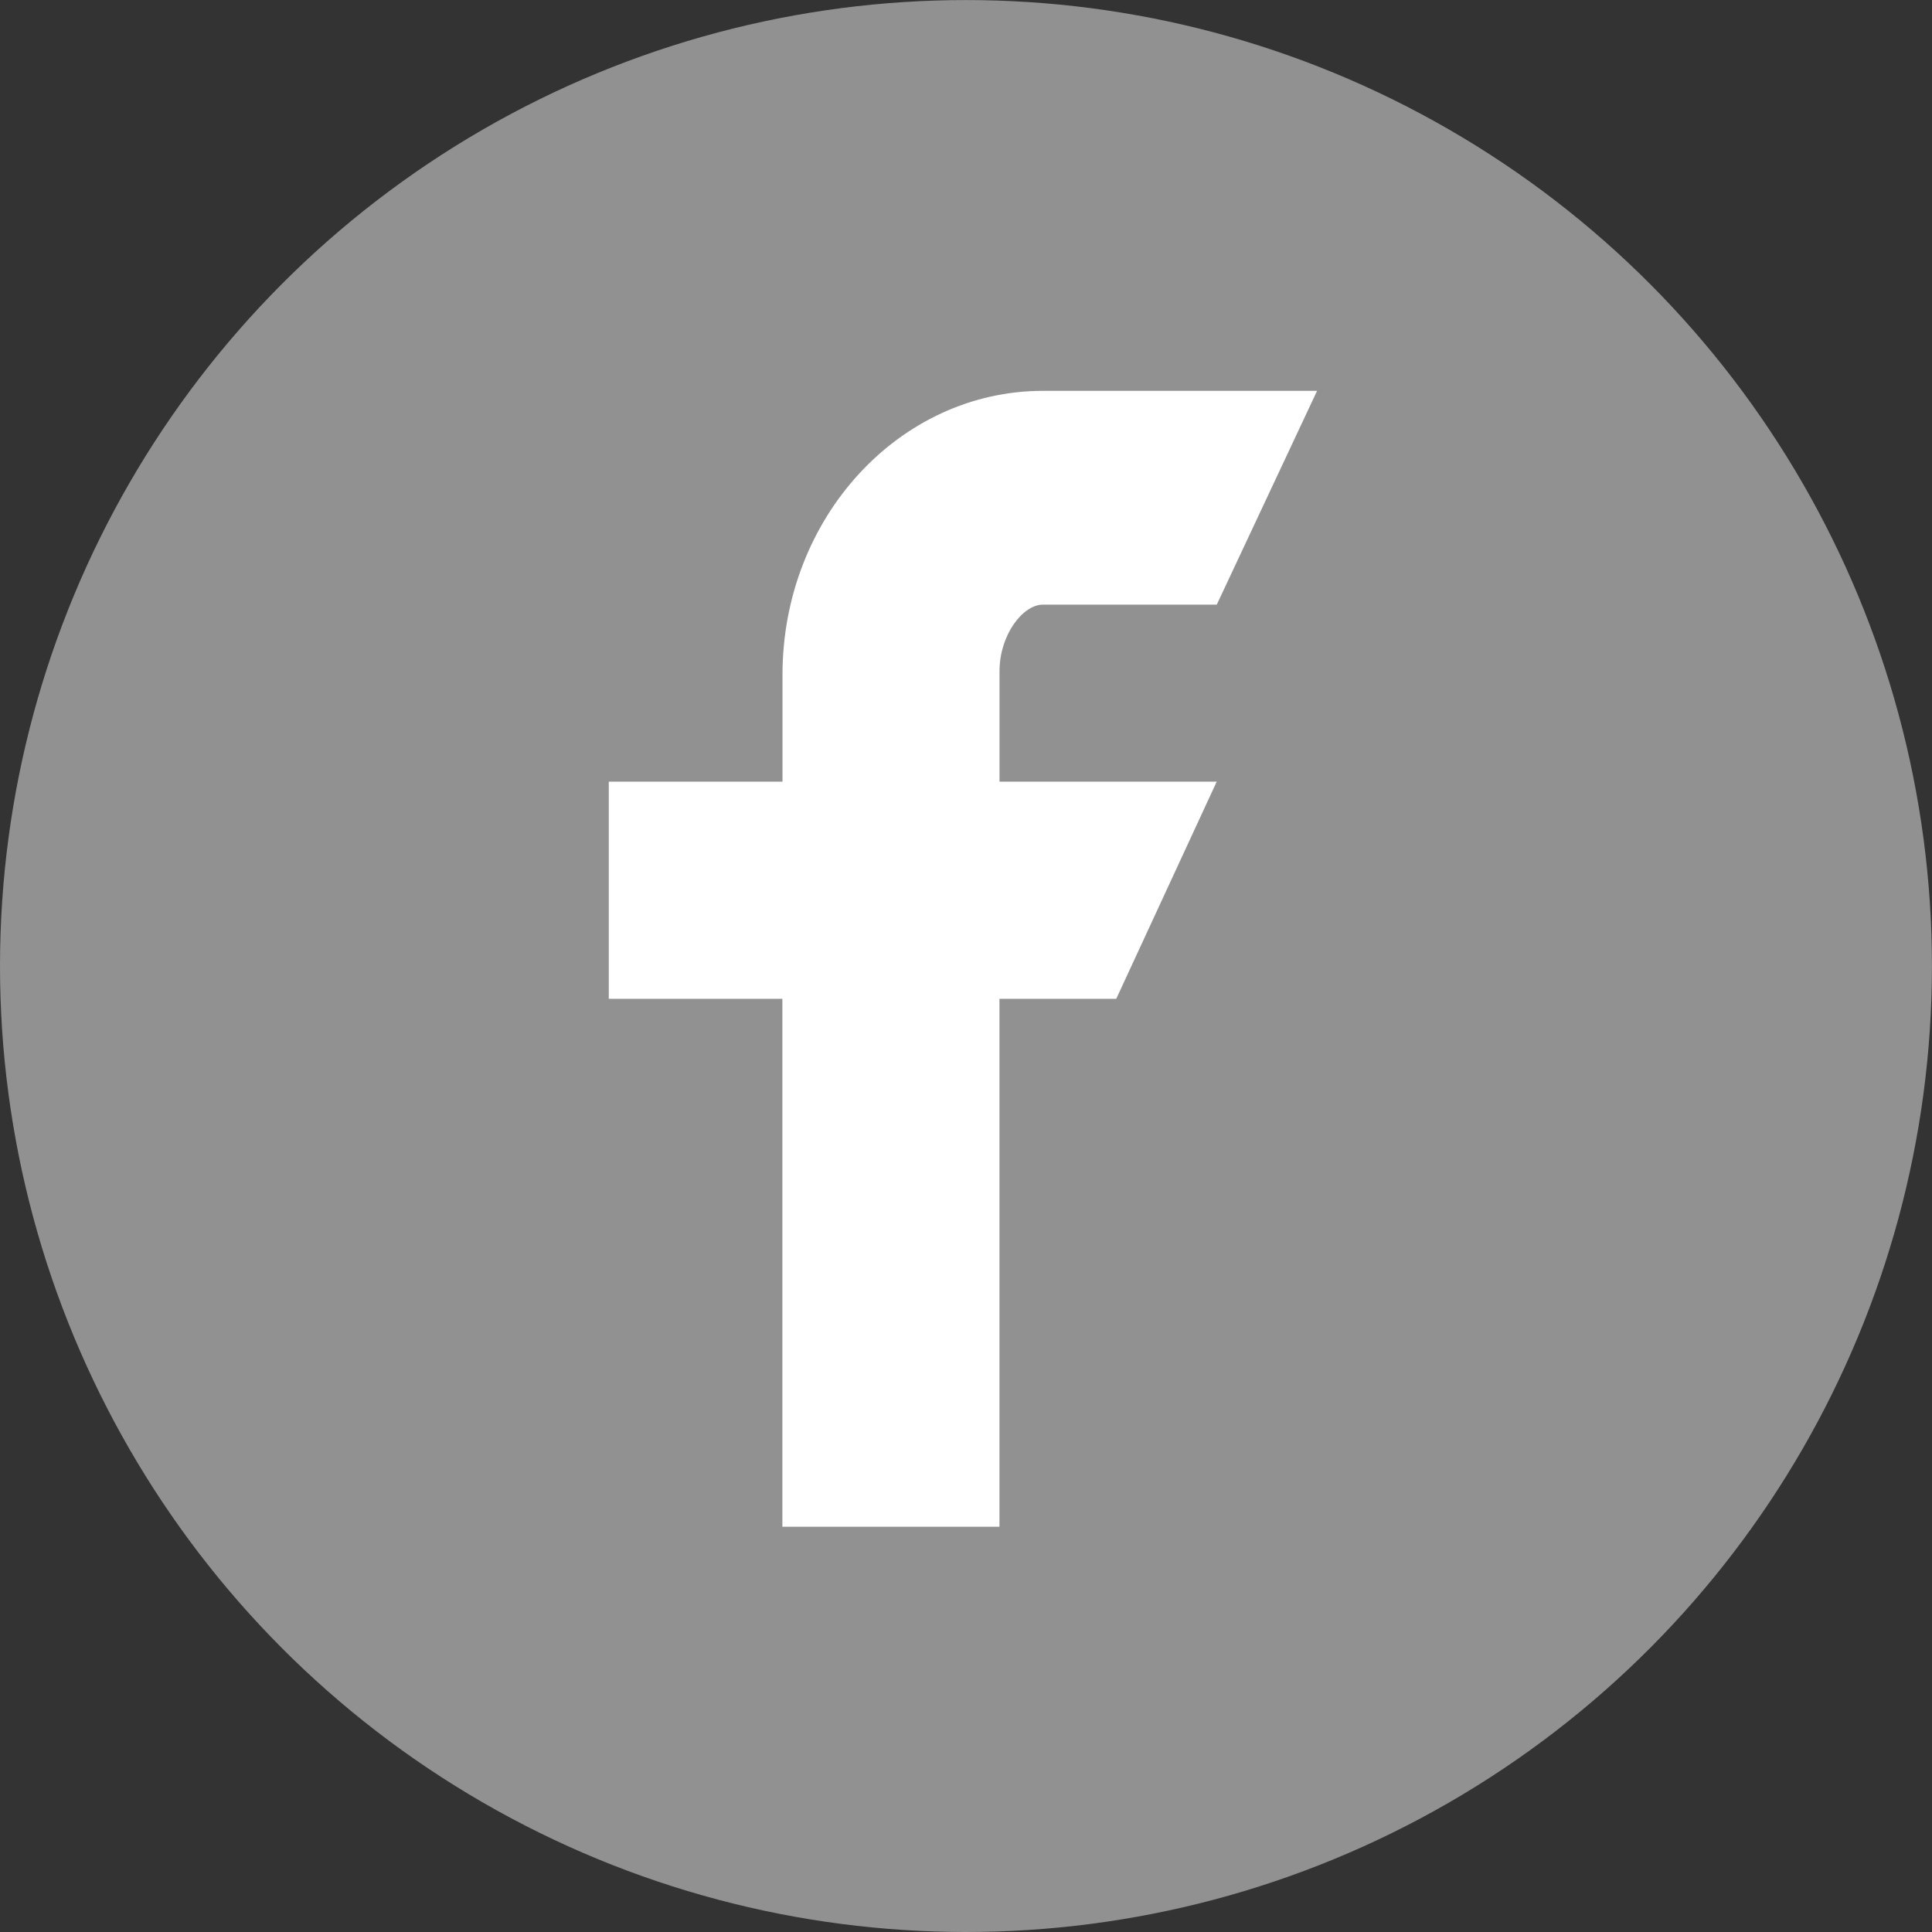
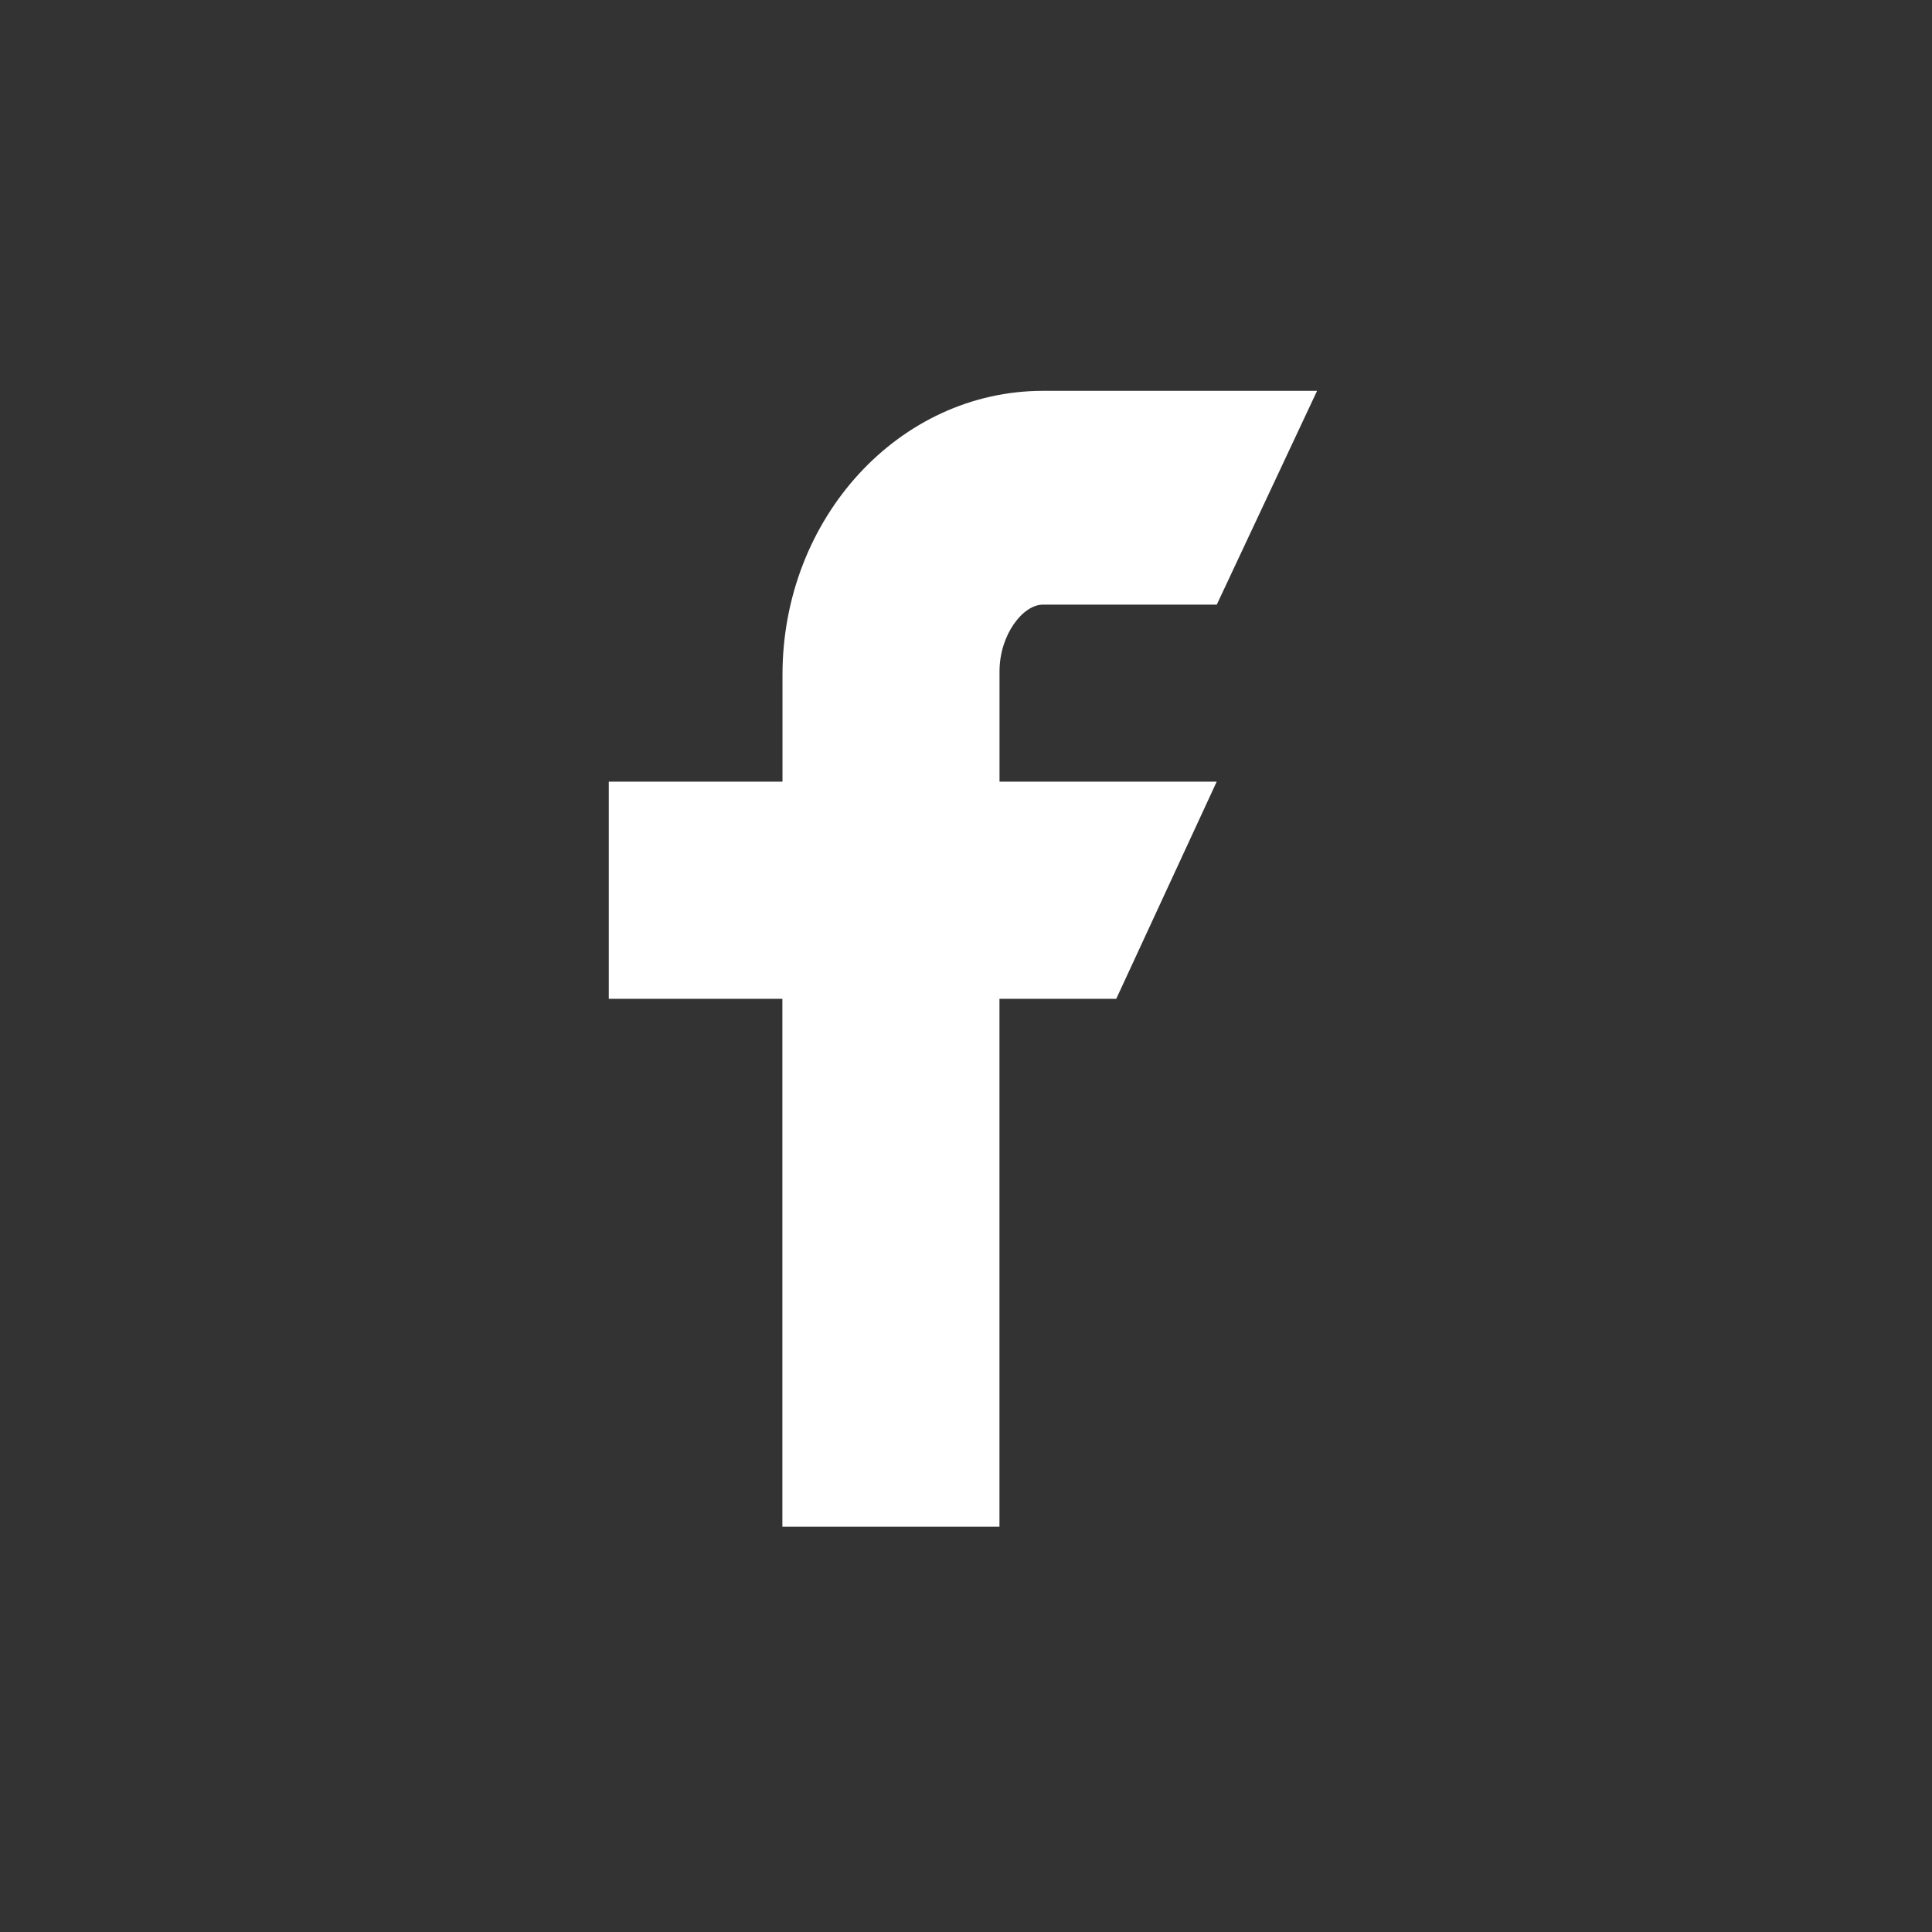
<svg xmlns="http://www.w3.org/2000/svg" version="1.1" id="Calque_1" x="0px" y="0px" width="33.979px" height="33.98px" viewBox="0 0 33.979 33.98" enable-background="new 0 0 33.979 33.98" xml:space="preserve">
  <rect x="0" y="0" width="33.979" height="33.98" fill="#333333" stroke="none" />
-   <circle fill="#919191" cx="16.989" cy="16.99" r="16.989" />
  <path fill="#FFFFFF" d="M10.705,17.567h3.055v9.285h3.818v-9.285h2.054l1.767-3.82h-3.82v-1.939c0-0.645,0.411-1.174,0.763-1.174  h3.058l1.764-3.76h-4.821c-2.524,0-4.581,2.232-4.581,4.994v1.879h-3.055V17.567z" />
</svg>